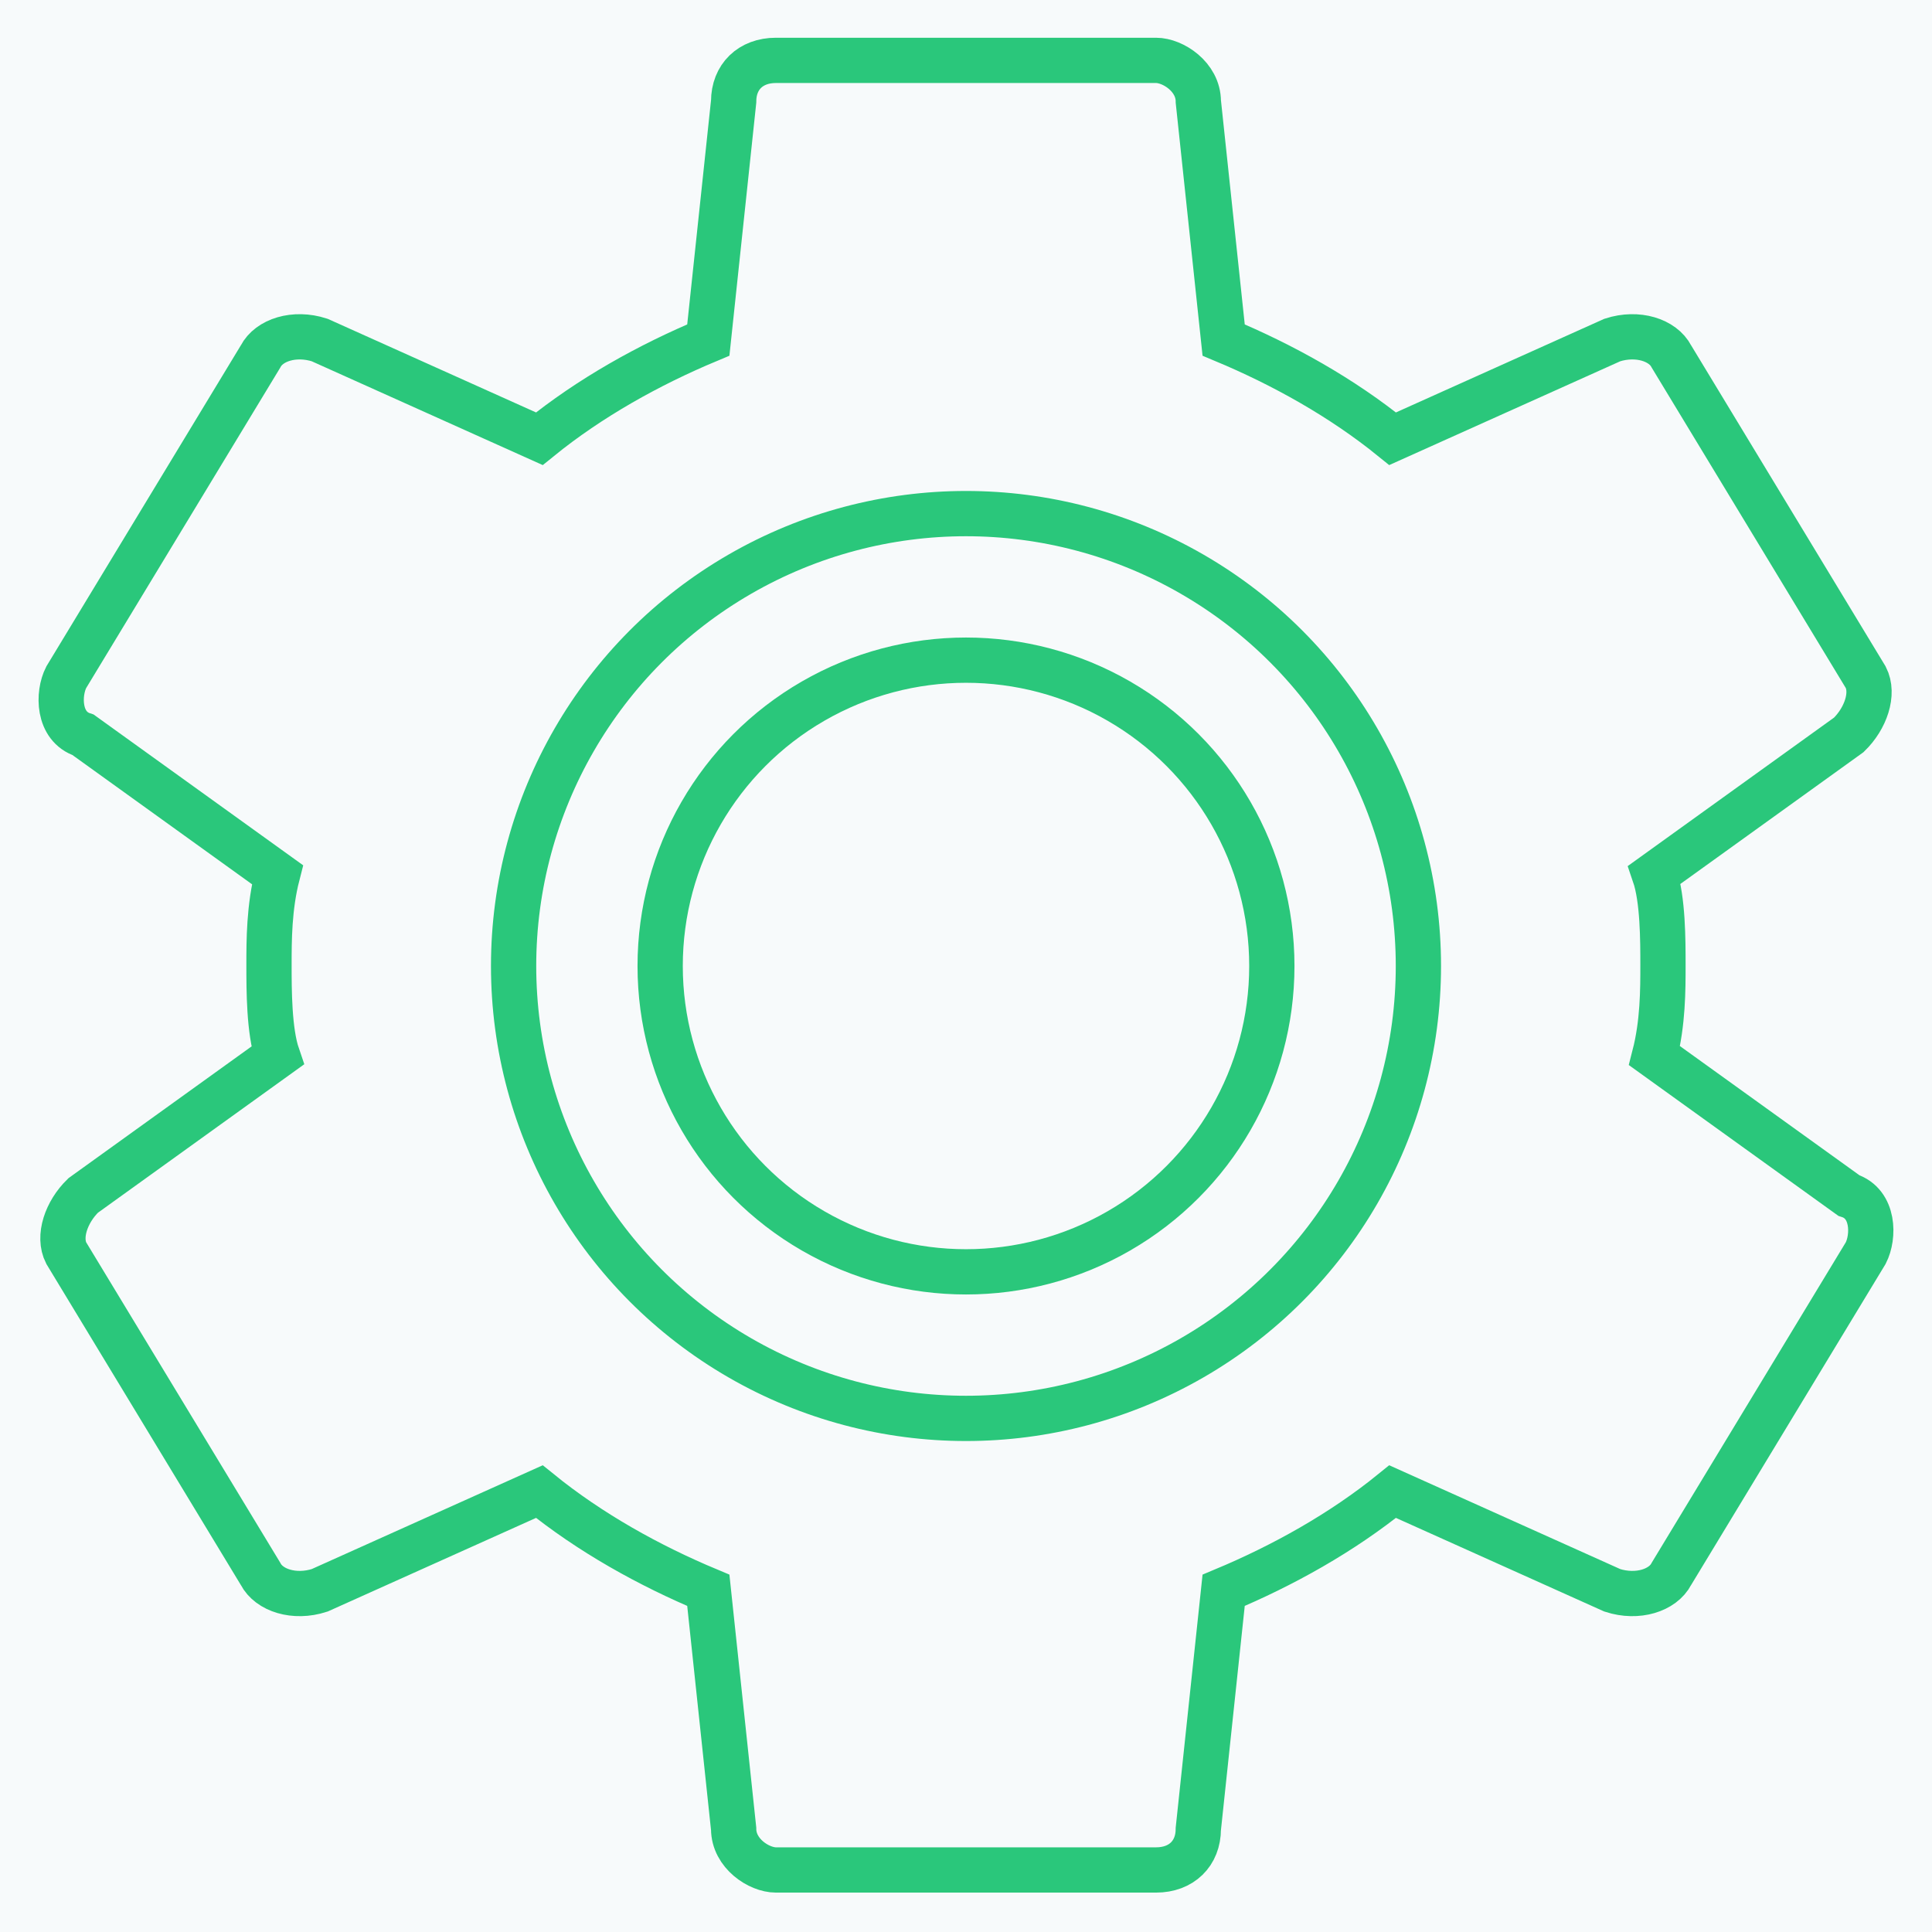
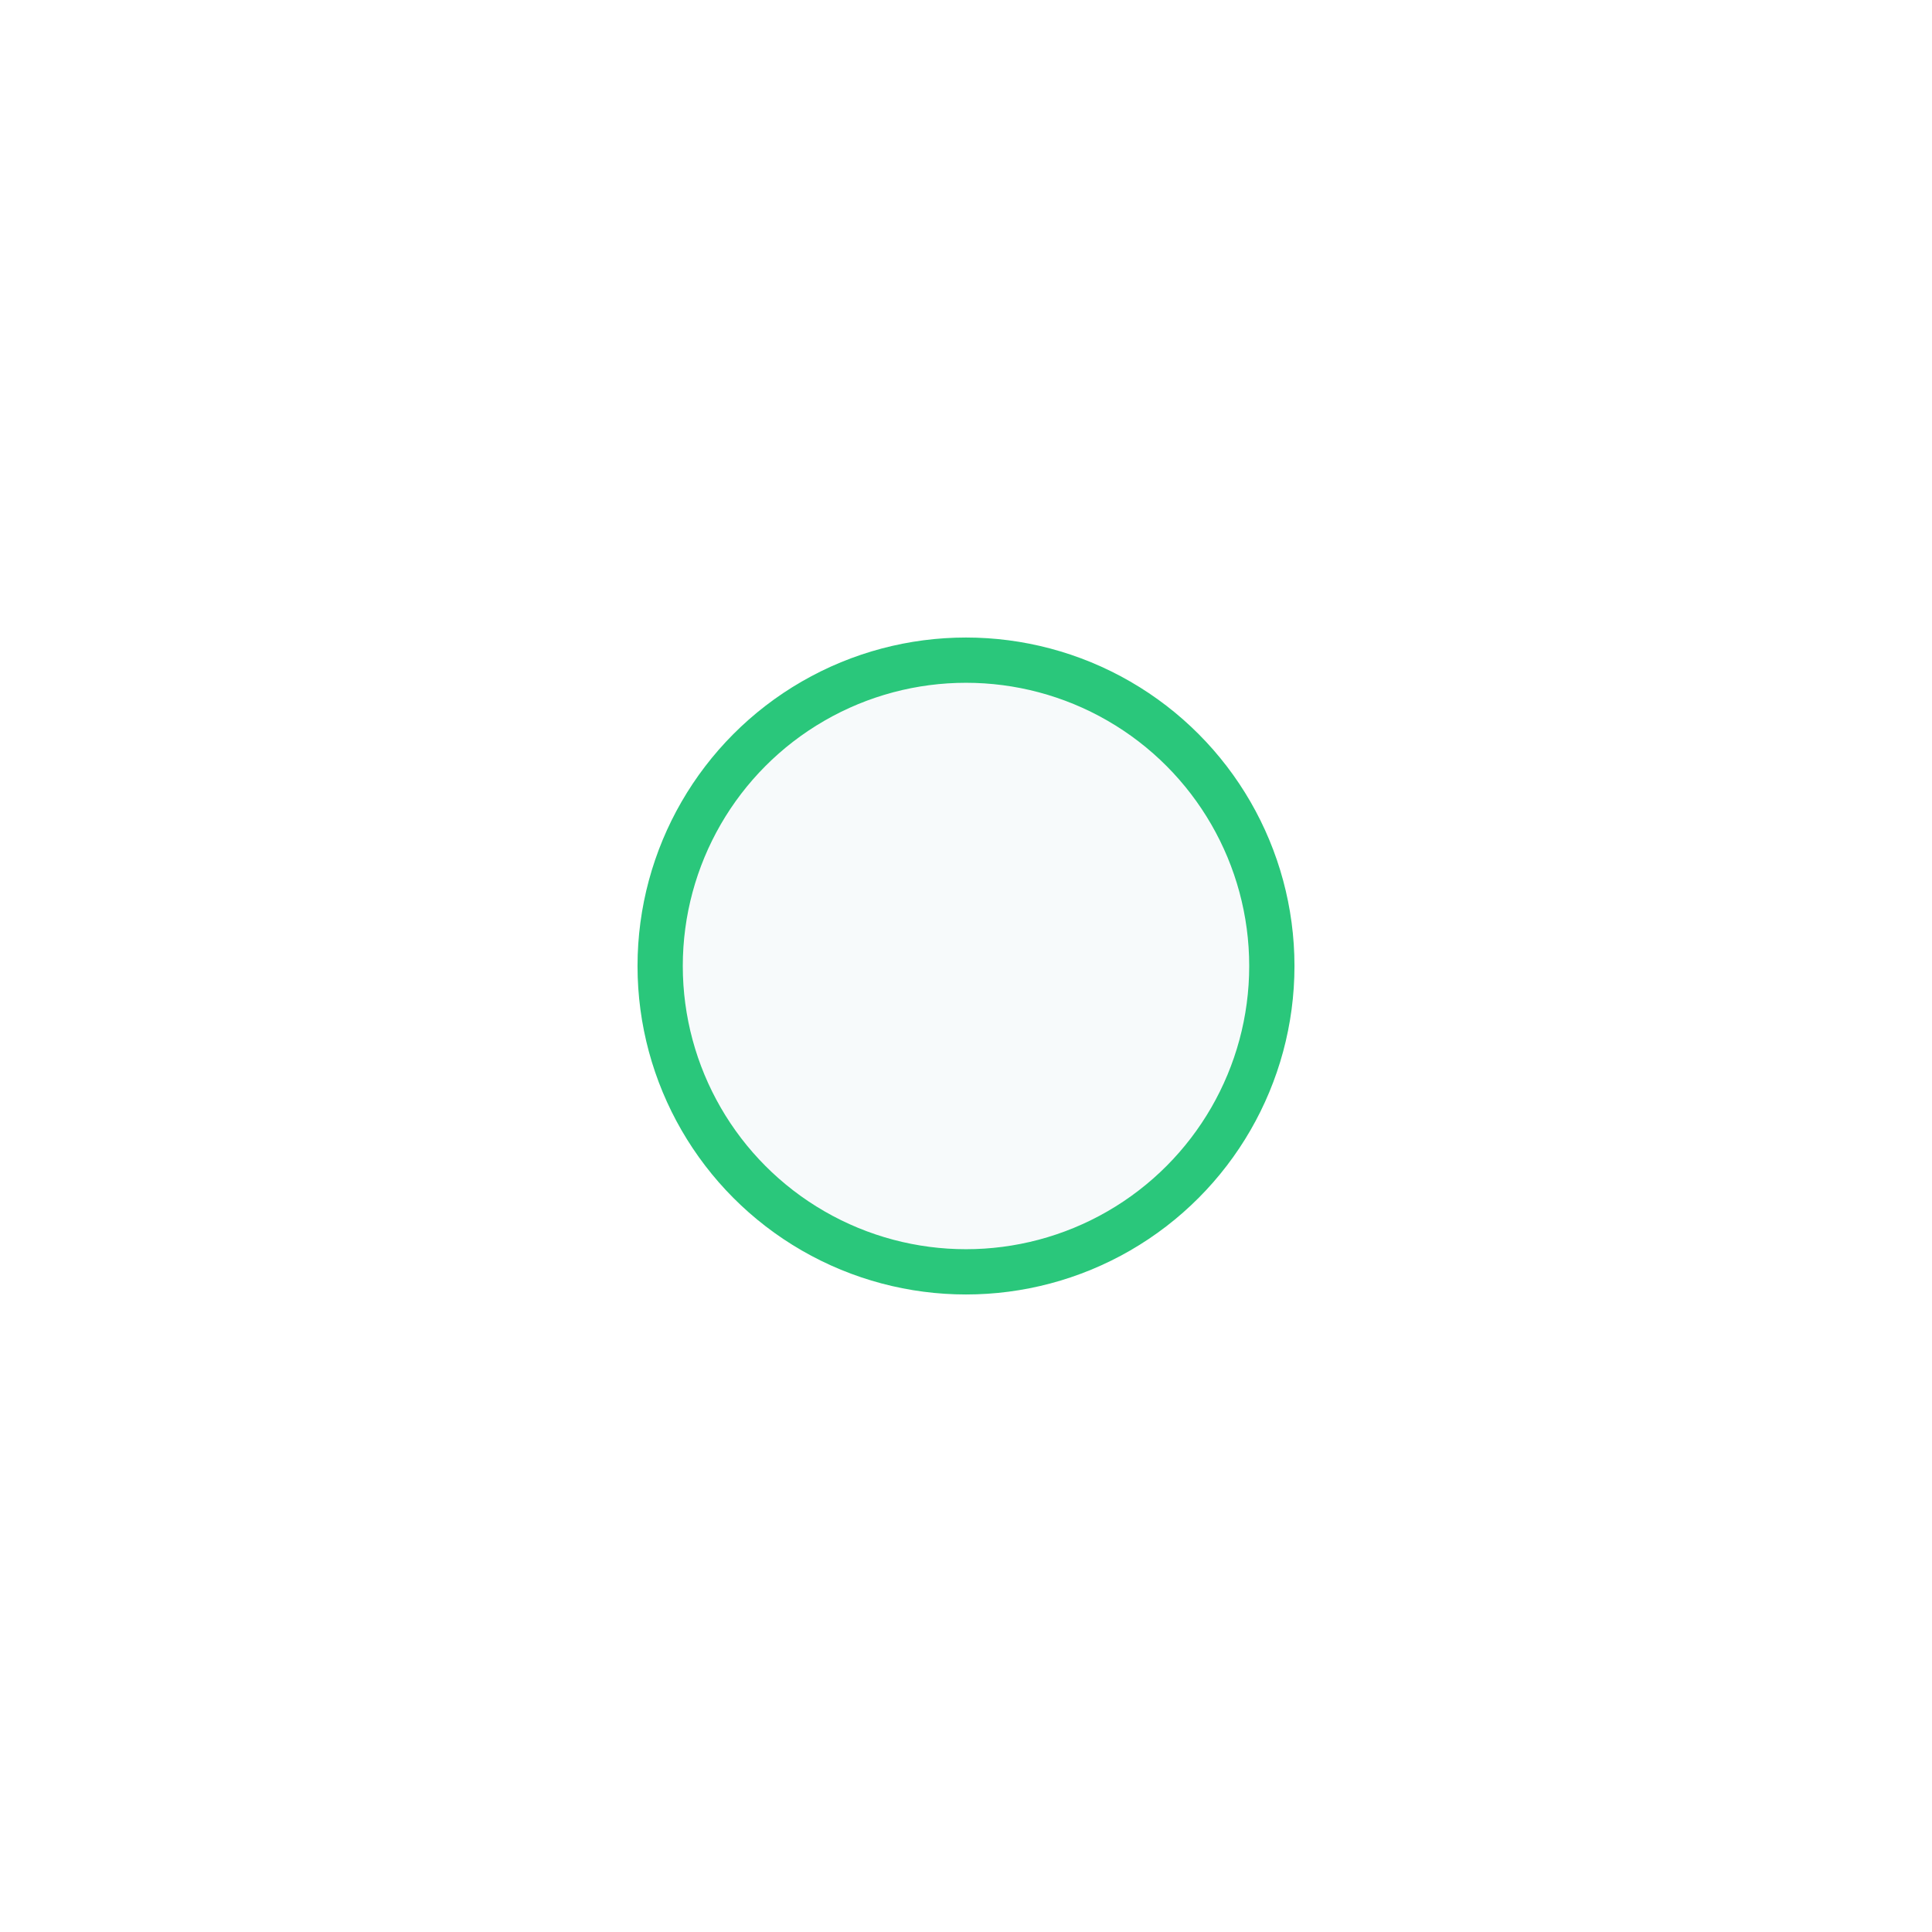
<svg xmlns="http://www.w3.org/2000/svg" width="56" height="56" viewBox="0 0 56 56" fill="none">
-   <rect width="56" height="56" fill="#EBEBEB" />
-   <rect width="1440" height="832" transform="translate(-540 -335)" fill="#F7FAFB" />
-   <path d="M47.957 30.599C48.202 29.645 48.202 28.691 48.202 27.976C48.202 27.261 48.202 26.069 47.957 25.353L53.589 21.3C54.079 20.823 54.324 20.108 54.079 19.631L48.447 10.333C48.202 9.856 47.467 9.618 46.733 9.856L40.366 12.717C38.897 11.525 37.182 10.572 35.468 9.856L34.734 2.942C34.734 2.227 33.999 1.75 33.509 1.75H22.49C21.755 1.75 21.265 2.227 21.265 2.942L20.531 9.856C18.817 10.572 17.102 11.525 15.633 12.717L9.266 9.856C8.532 9.618 7.797 9.856 7.552 10.333L1.92 19.631C1.675 20.108 1.675 21.062 2.41 21.3L8.042 25.353C7.797 26.307 7.797 27.261 7.797 27.976C7.797 28.691 7.797 29.883 8.042 30.599L2.41 34.652C1.92 35.129 1.675 35.844 1.92 36.321L7.552 45.619C7.797 46.096 8.532 46.334 9.266 46.096L15.633 43.235C17.102 44.427 18.817 45.38 20.531 46.096L21.265 53.01C21.265 53.725 22 54.202 22.49 54.202H33.509C34.244 54.202 34.734 53.725 34.734 53.01L35.468 46.096C37.182 45.38 38.897 44.427 40.366 43.235L46.733 46.096C47.467 46.334 48.202 46.096 48.447 45.619L54.079 36.321C54.324 35.844 54.324 34.89 53.589 34.652L47.957 30.599Z" fill="#F7FAFB" stroke="#2AC77B" stroke-width="1.312" />
-   <circle cx="28" cy="28" r="13.113" fill="#F7FAFB" stroke="#2AC77B" stroke-width="1.312" />
  <circle cx="28" cy="28" r="8.865" fill="#F7FAFB" stroke="#2AC77B" stroke-width="1.312" />
</svg>